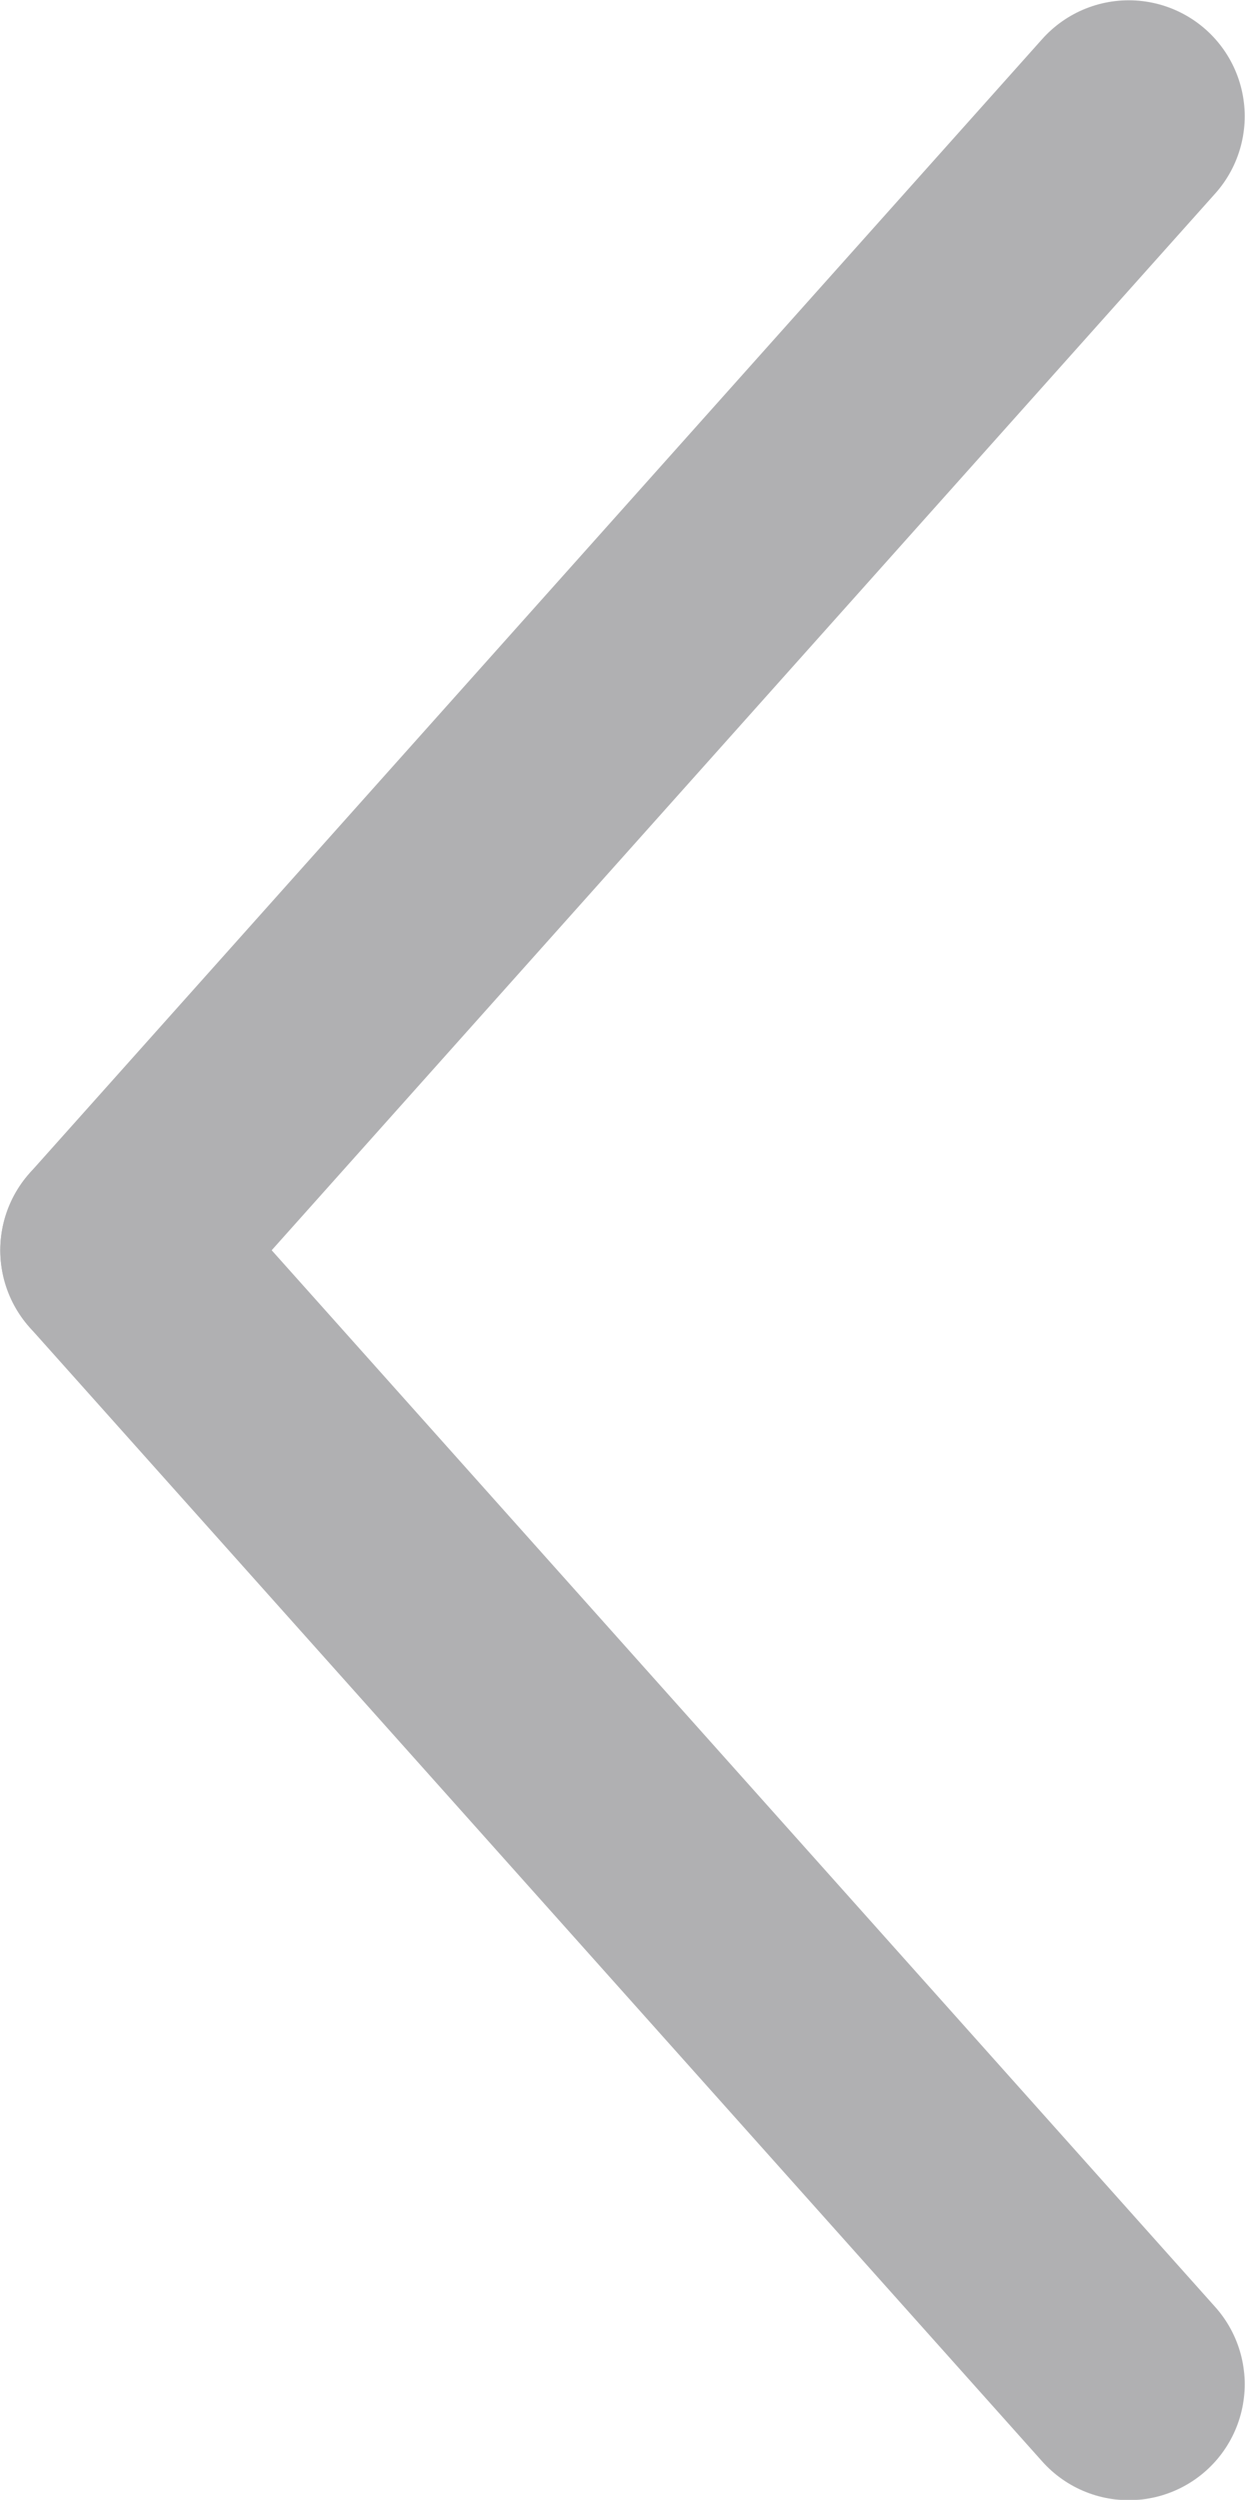
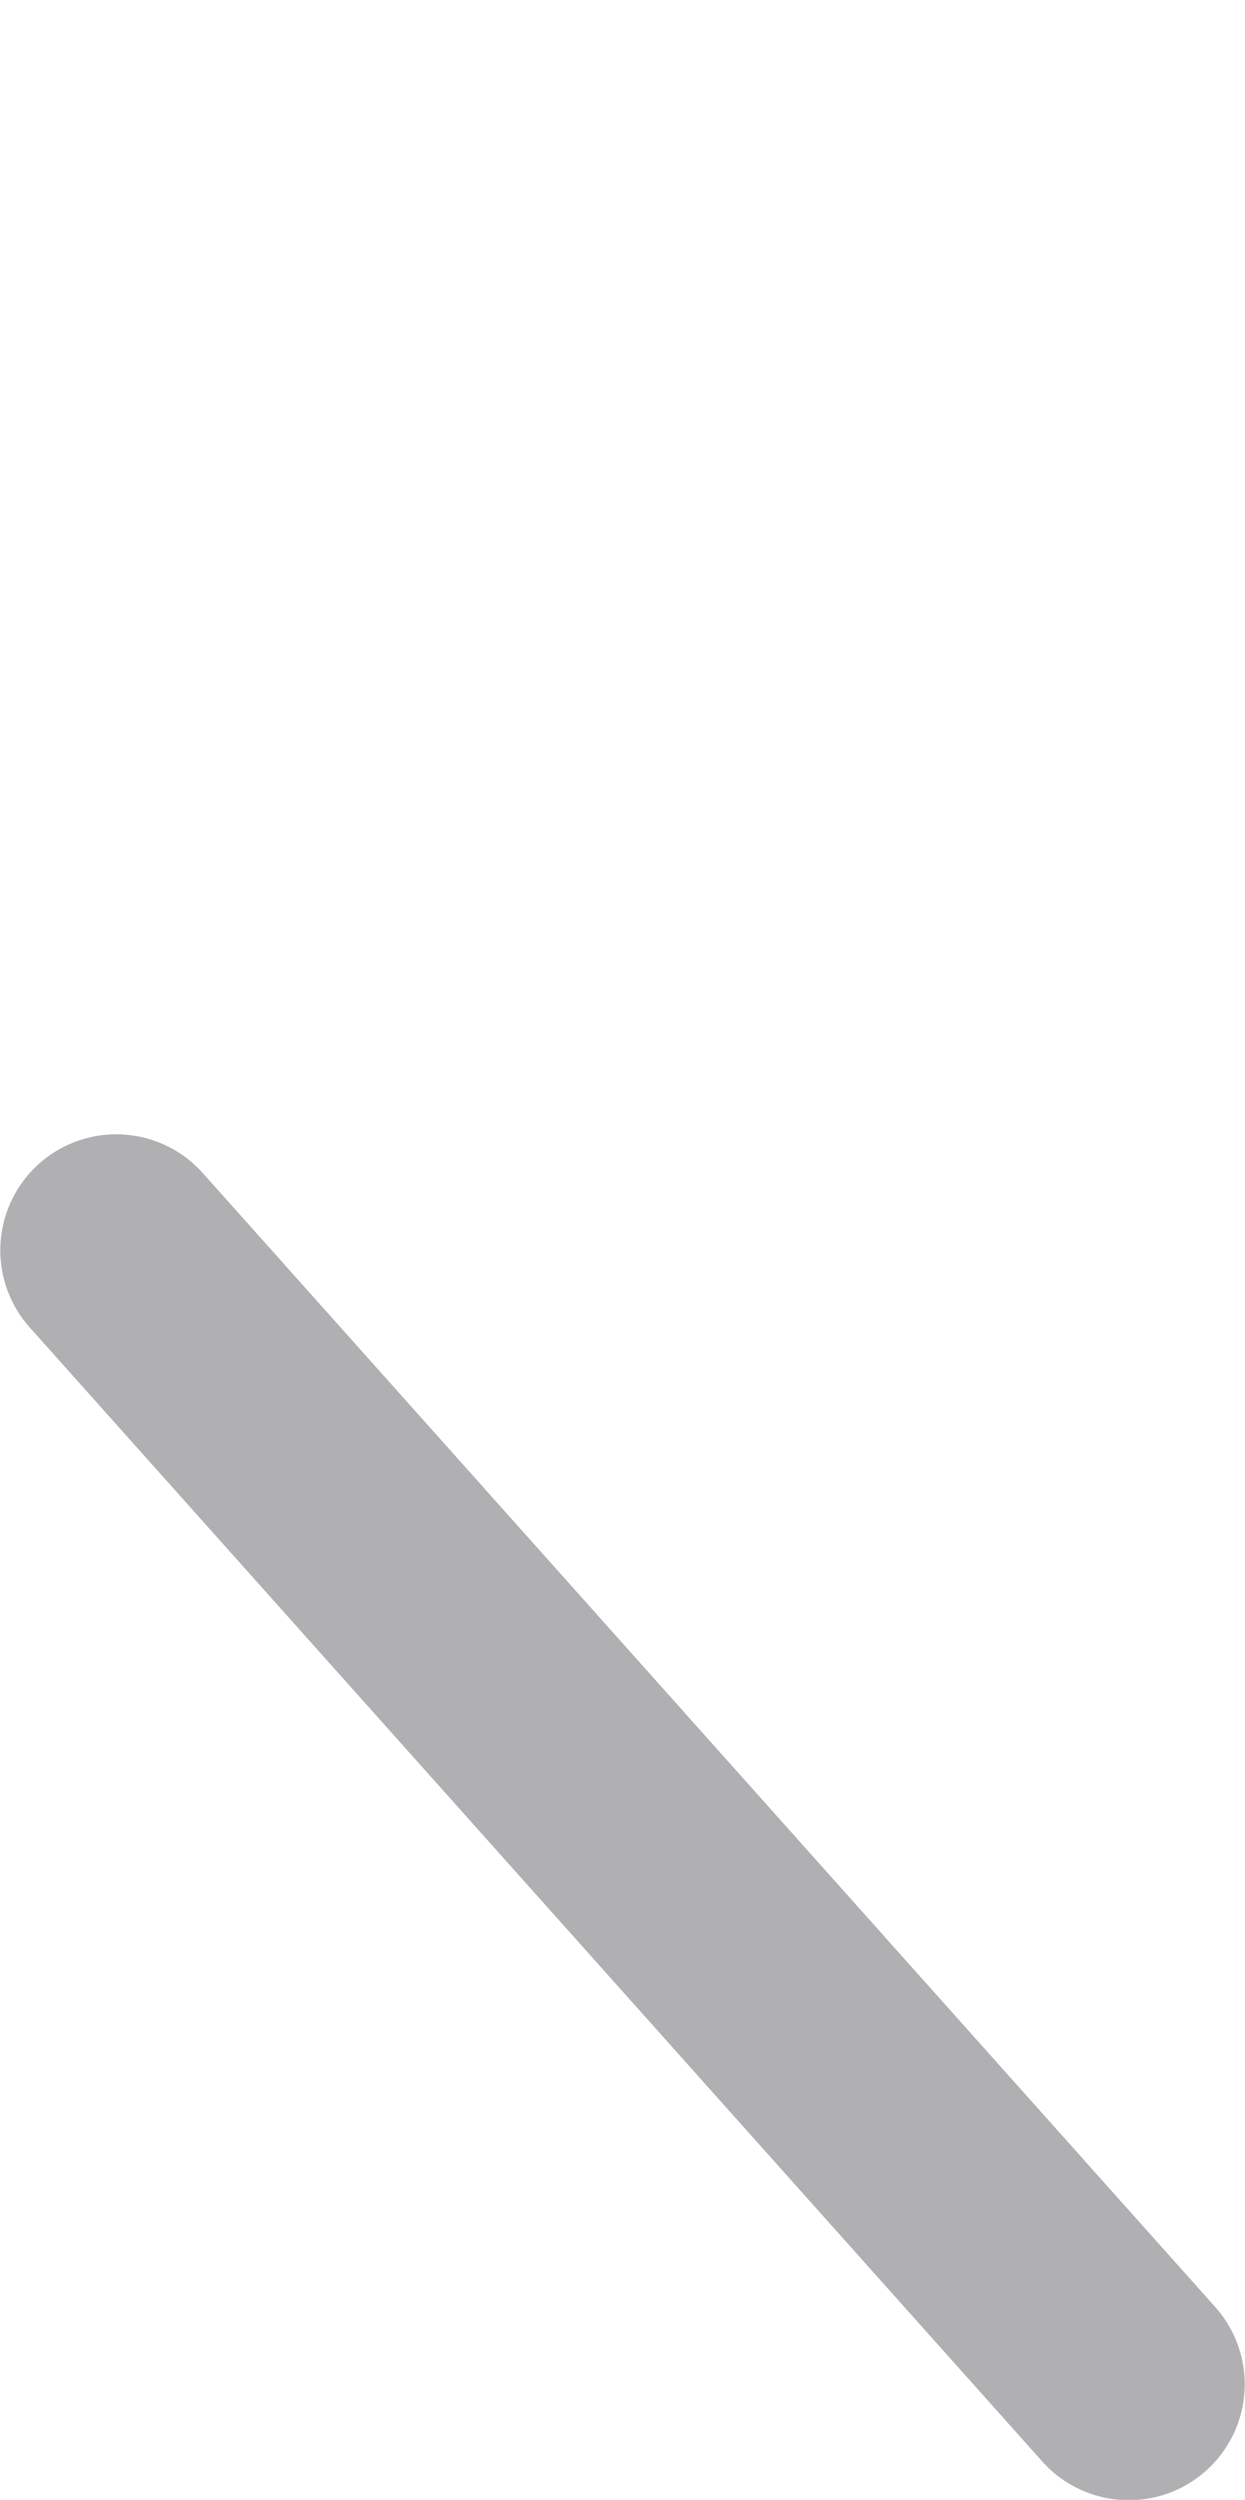
<svg xmlns="http://www.w3.org/2000/svg" id="_图层_2" data-name="图层 2" viewBox="0 0 21.42 43.01">
  <defs>
    <style>
      .cls-1 {
        fill: none;
        stroke: #7b7b7f;
        stroke-linecap: round;
        stroke-linejoin: round;
        stroke-width: 3.99px;
      }

      .cls-2 {
        opacity: .6;
      }
    </style>
  </defs>
  <g id="_图层_1-2" data-name="图层 1">
    <g class="cls-2">
-       <line class="cls-1" x1="19.42" y1="2" x2="2" y2="21.51" />
      <line class="cls-1" x1="19.42" y1="41.02" x2="2" y2="21.51" />
    </g>
  </g>
</svg>